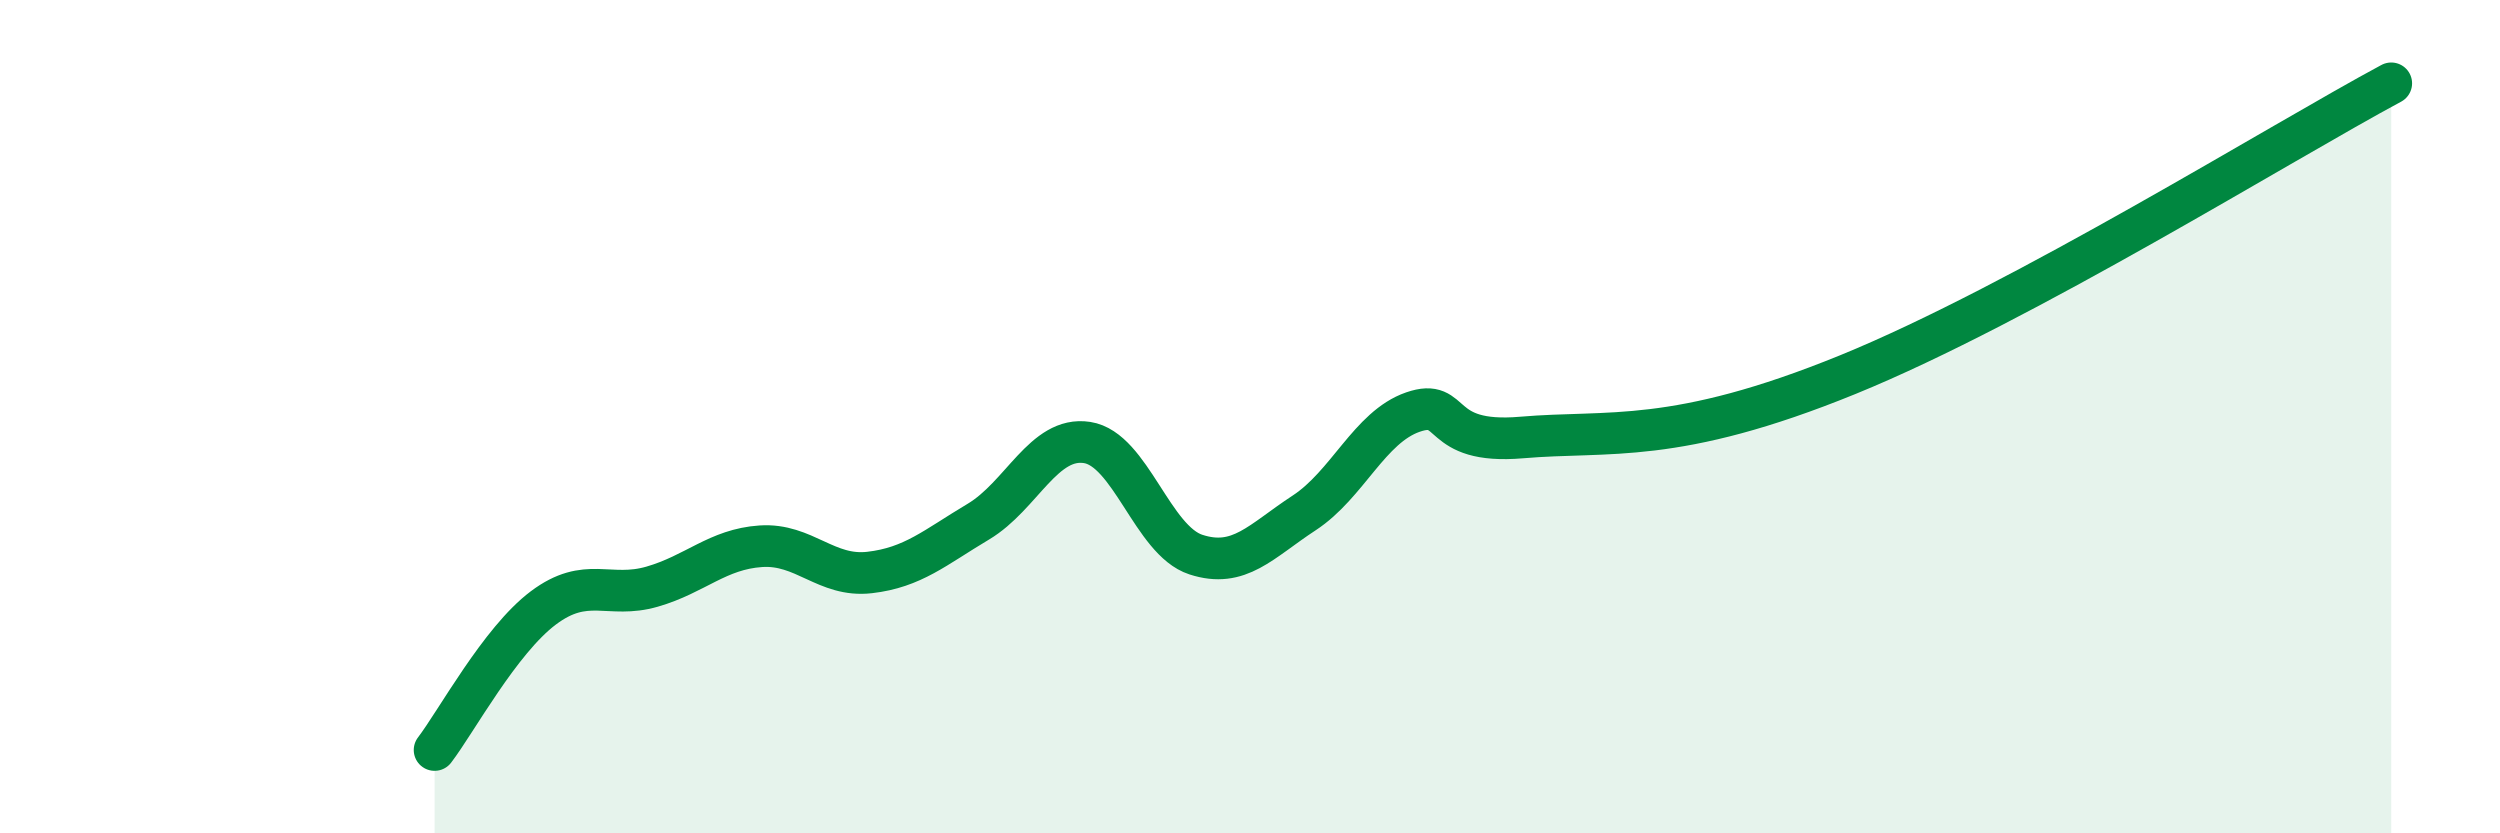
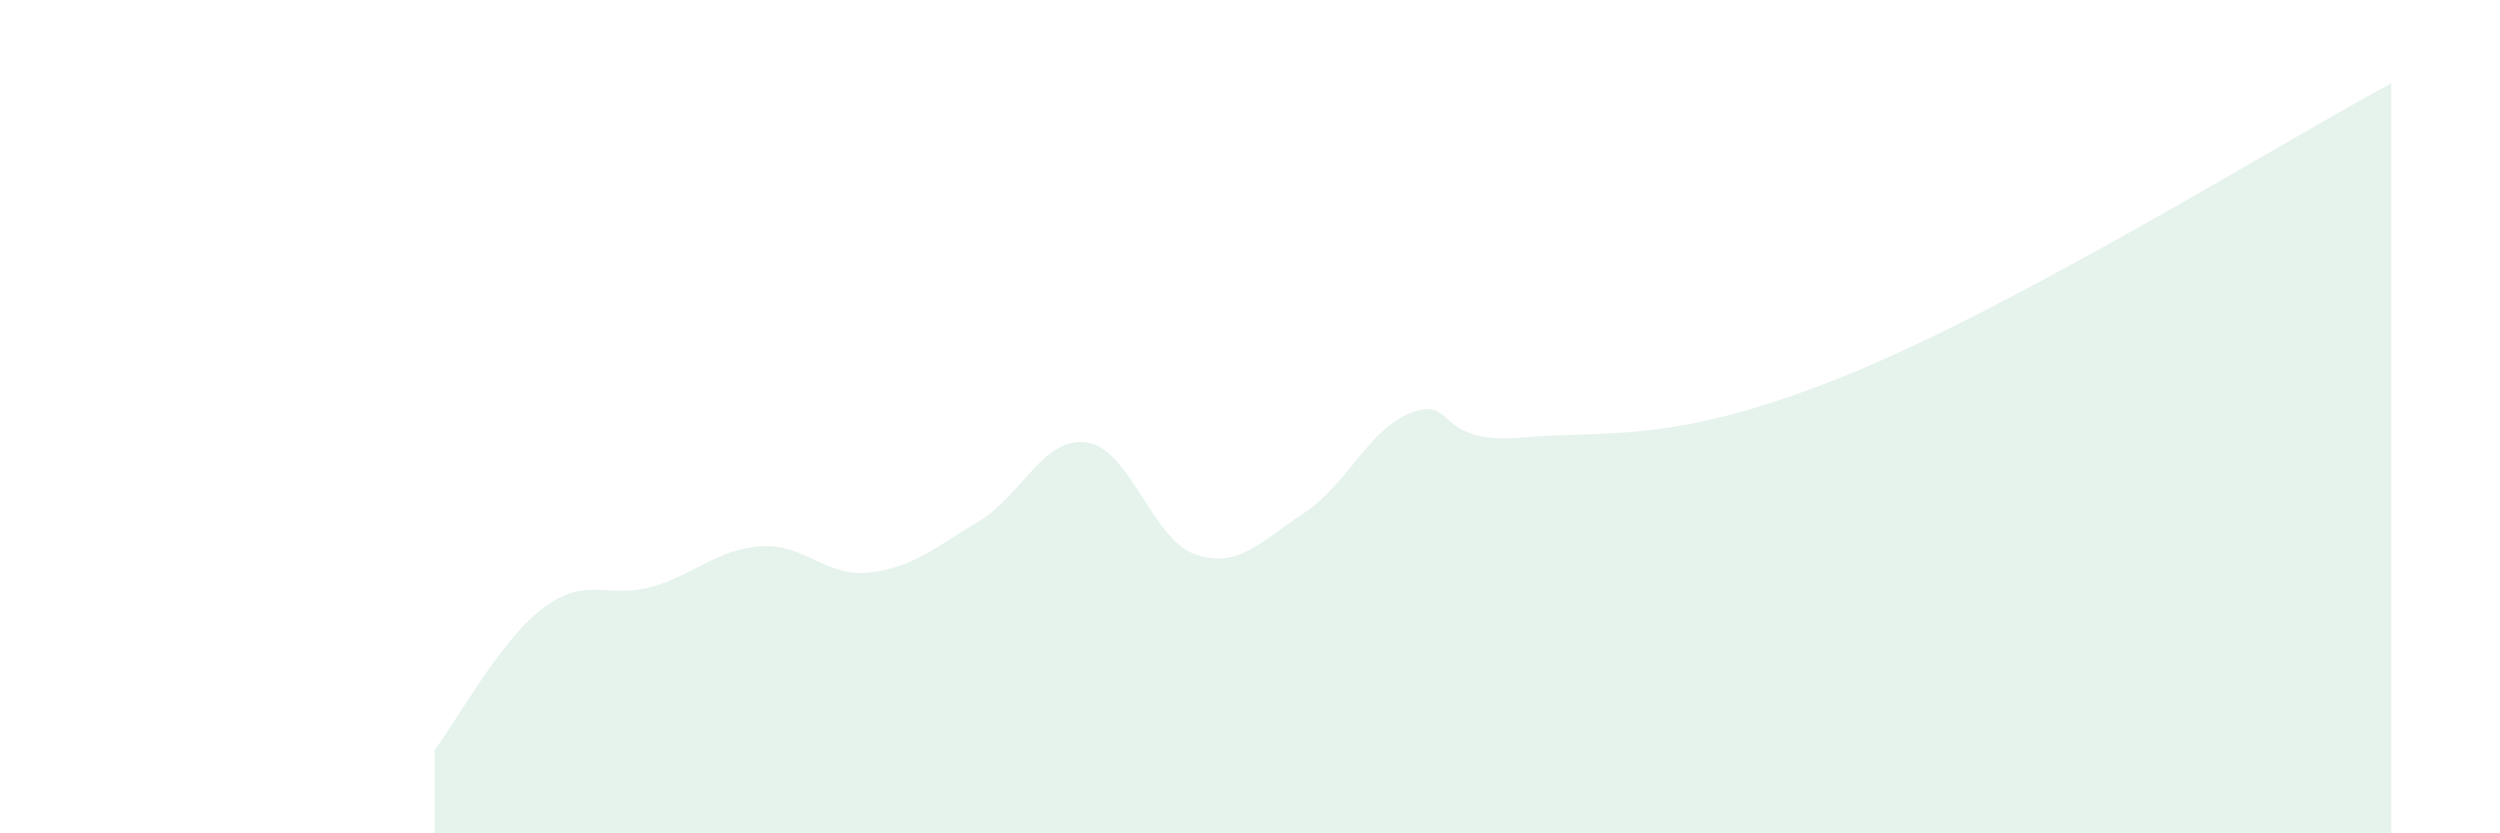
<svg xmlns="http://www.w3.org/2000/svg" width="60" height="20" viewBox="0 0 60 20">
  <path d="M 10.43,18 C 10.95,17.32 12,15.37 13.04,14.59 C 14.08,13.81 14.61,14.38 15.65,14.08 C 16.69,13.78 17.22,13.18 18.26,13.11 C 19.3,13.04 19.83,13.86 20.87,13.74 C 21.91,13.62 22.44,13.14 23.48,12.52 C 24.52,11.9 25.05,10.46 26.09,10.62 C 27.13,10.78 27.66,12.97 28.7,13.31 C 29.74,13.65 30.26,12.99 31.3,12.31 C 32.34,11.63 32.87,10.25 33.91,9.89 C 34.95,9.53 34.43,10.68 36.52,10.5 C 38.61,10.32 40.18,10.69 44.35,8.99 C 48.52,7.29 54.78,3.4 57.39,2L57.39 20L10.43 20Z" fill="#008740" opacity="0.1" stroke-linecap="round" stroke-linejoin="round" />
-   <path d="M 10.43,18 C 10.95,17.32 12,15.37 13.04,14.59 C 14.08,13.81 14.61,14.38 15.65,14.08 C 16.69,13.78 17.22,13.18 18.26,13.11 C 19.3,13.04 19.83,13.86 20.87,13.74 C 21.91,13.62 22.44,13.14 23.48,12.52 C 24.52,11.9 25.05,10.46 26.09,10.62 C 27.13,10.78 27.66,12.97 28.7,13.31 C 29.74,13.65 30.26,12.99 31.3,12.31 C 32.34,11.63 32.87,10.25 33.91,9.89 C 34.95,9.53 34.43,10.68 36.52,10.5 C 38.61,10.32 40.18,10.69 44.35,8.99 C 48.52,7.29 54.78,3.4 57.39,2" stroke="#008740" stroke-width="1" fill="none" stroke-linecap="round" stroke-linejoin="round" />
</svg>